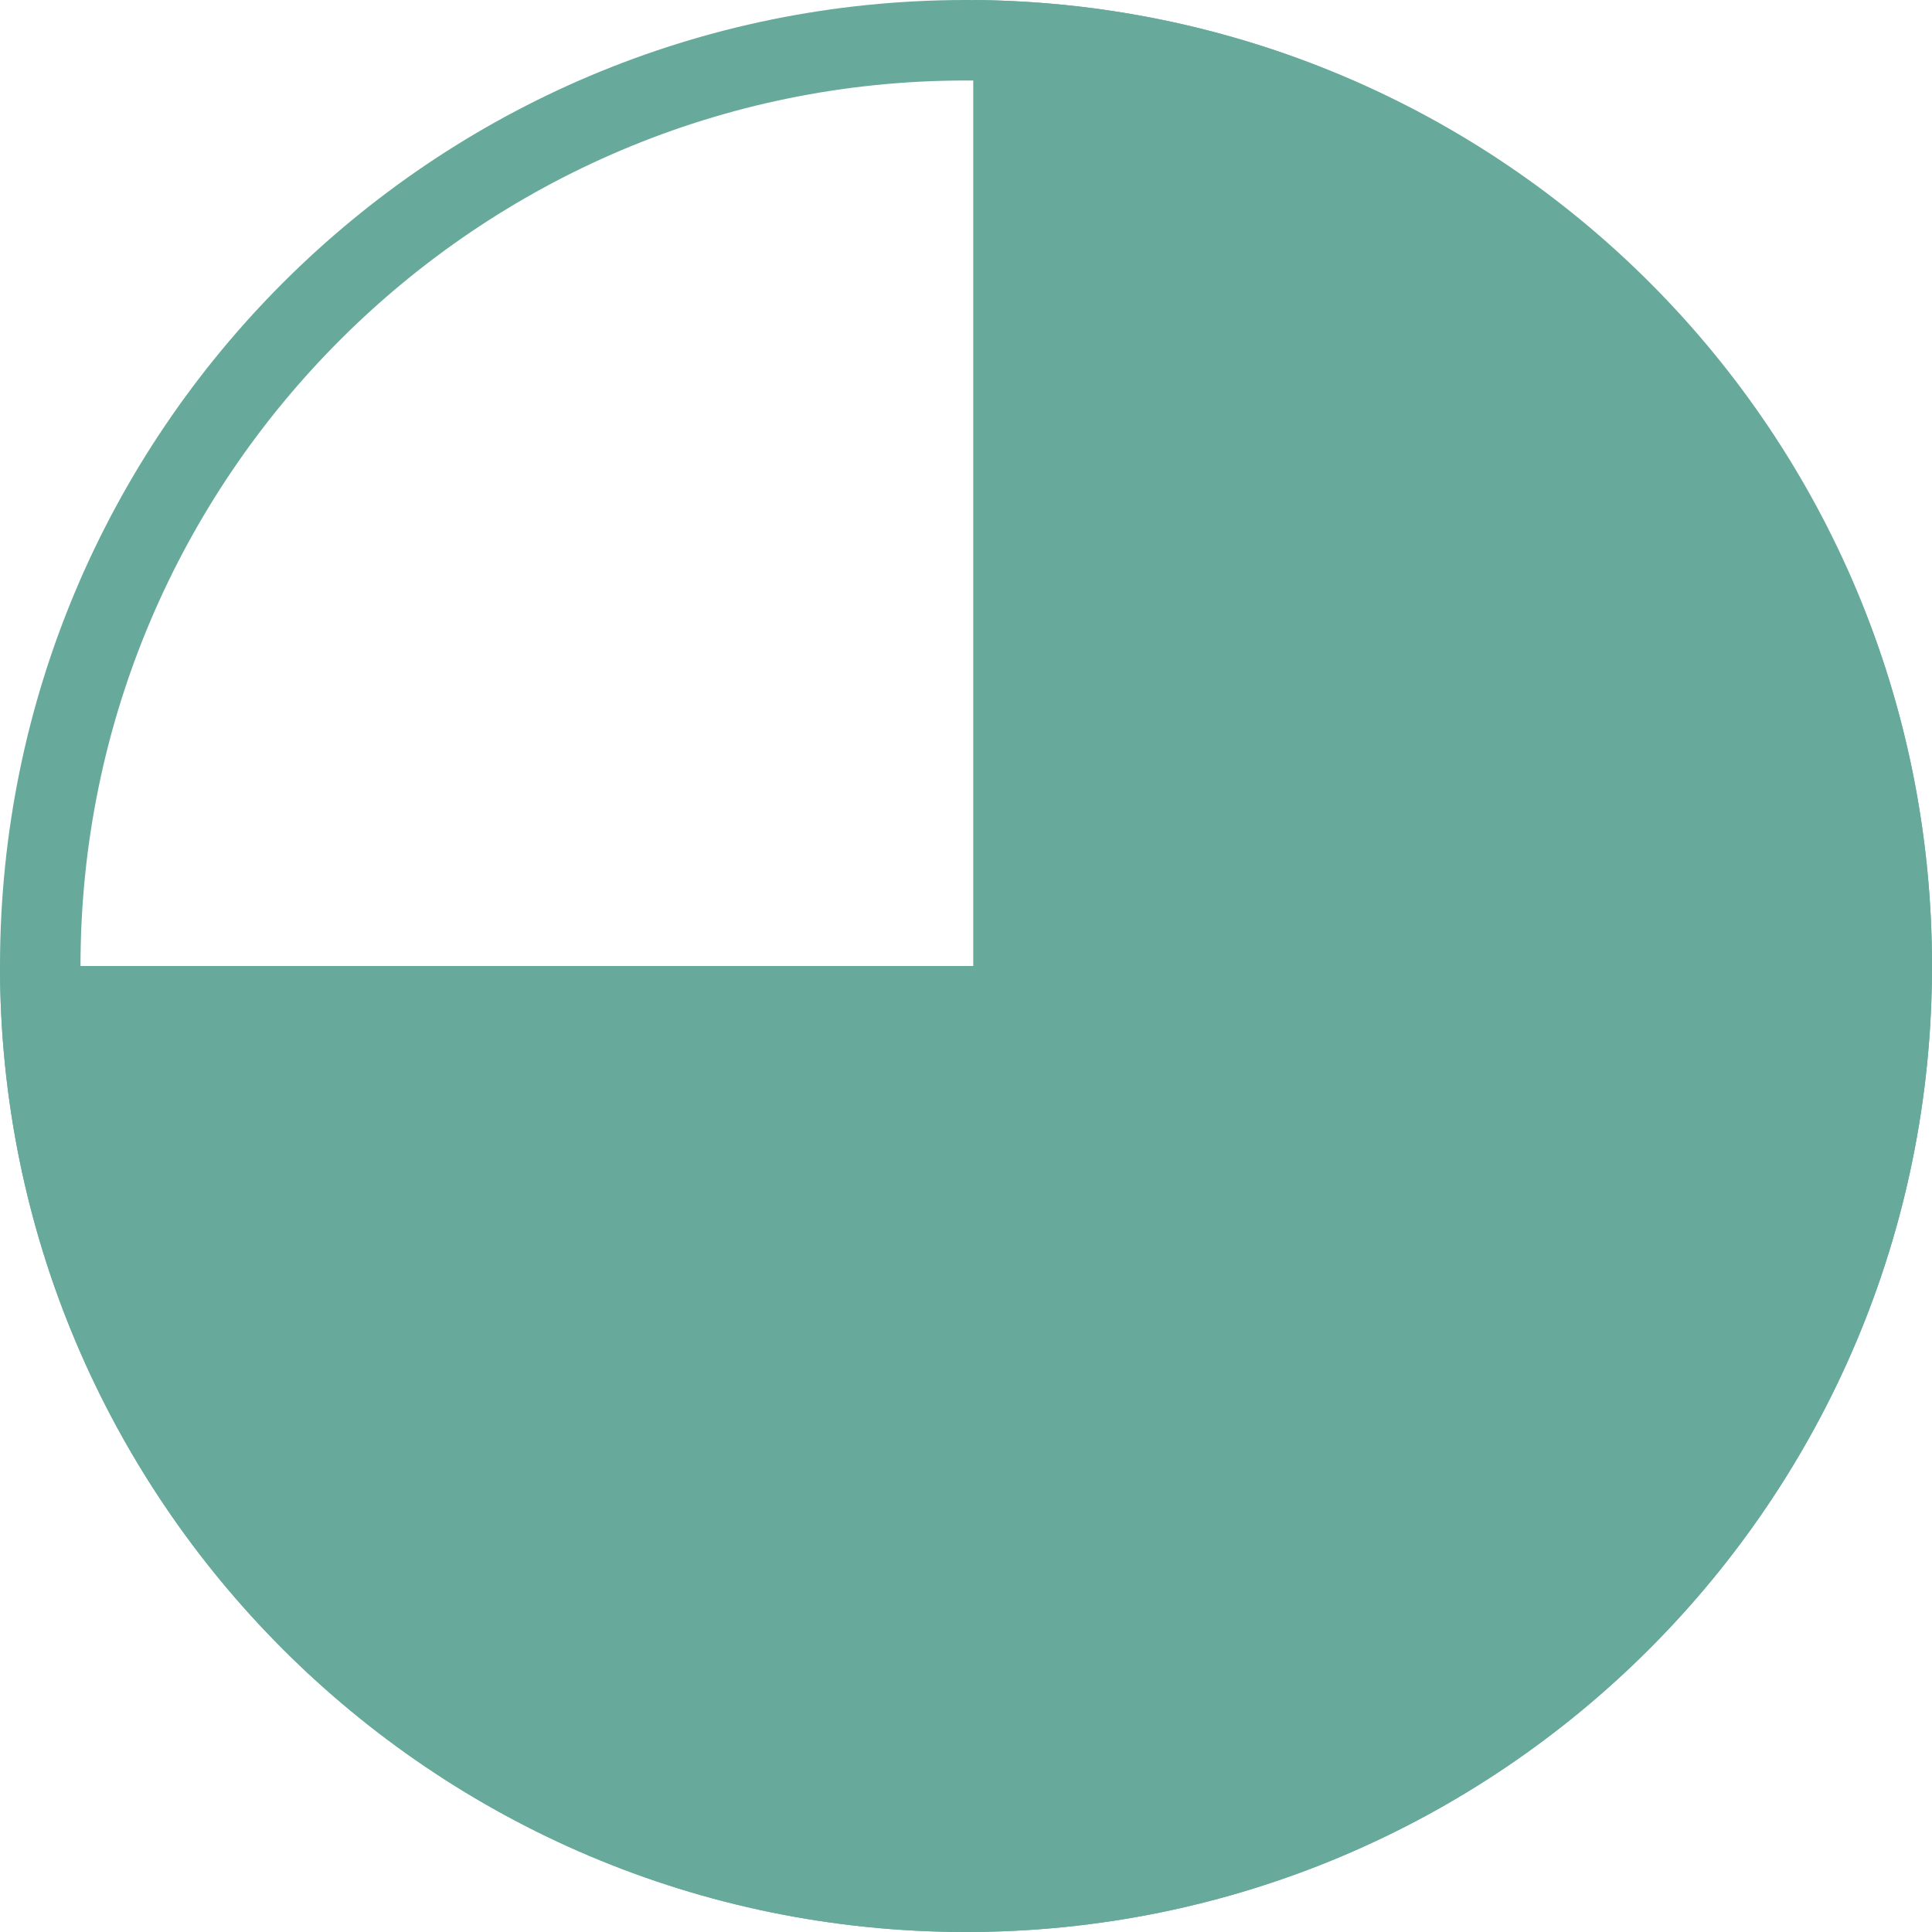
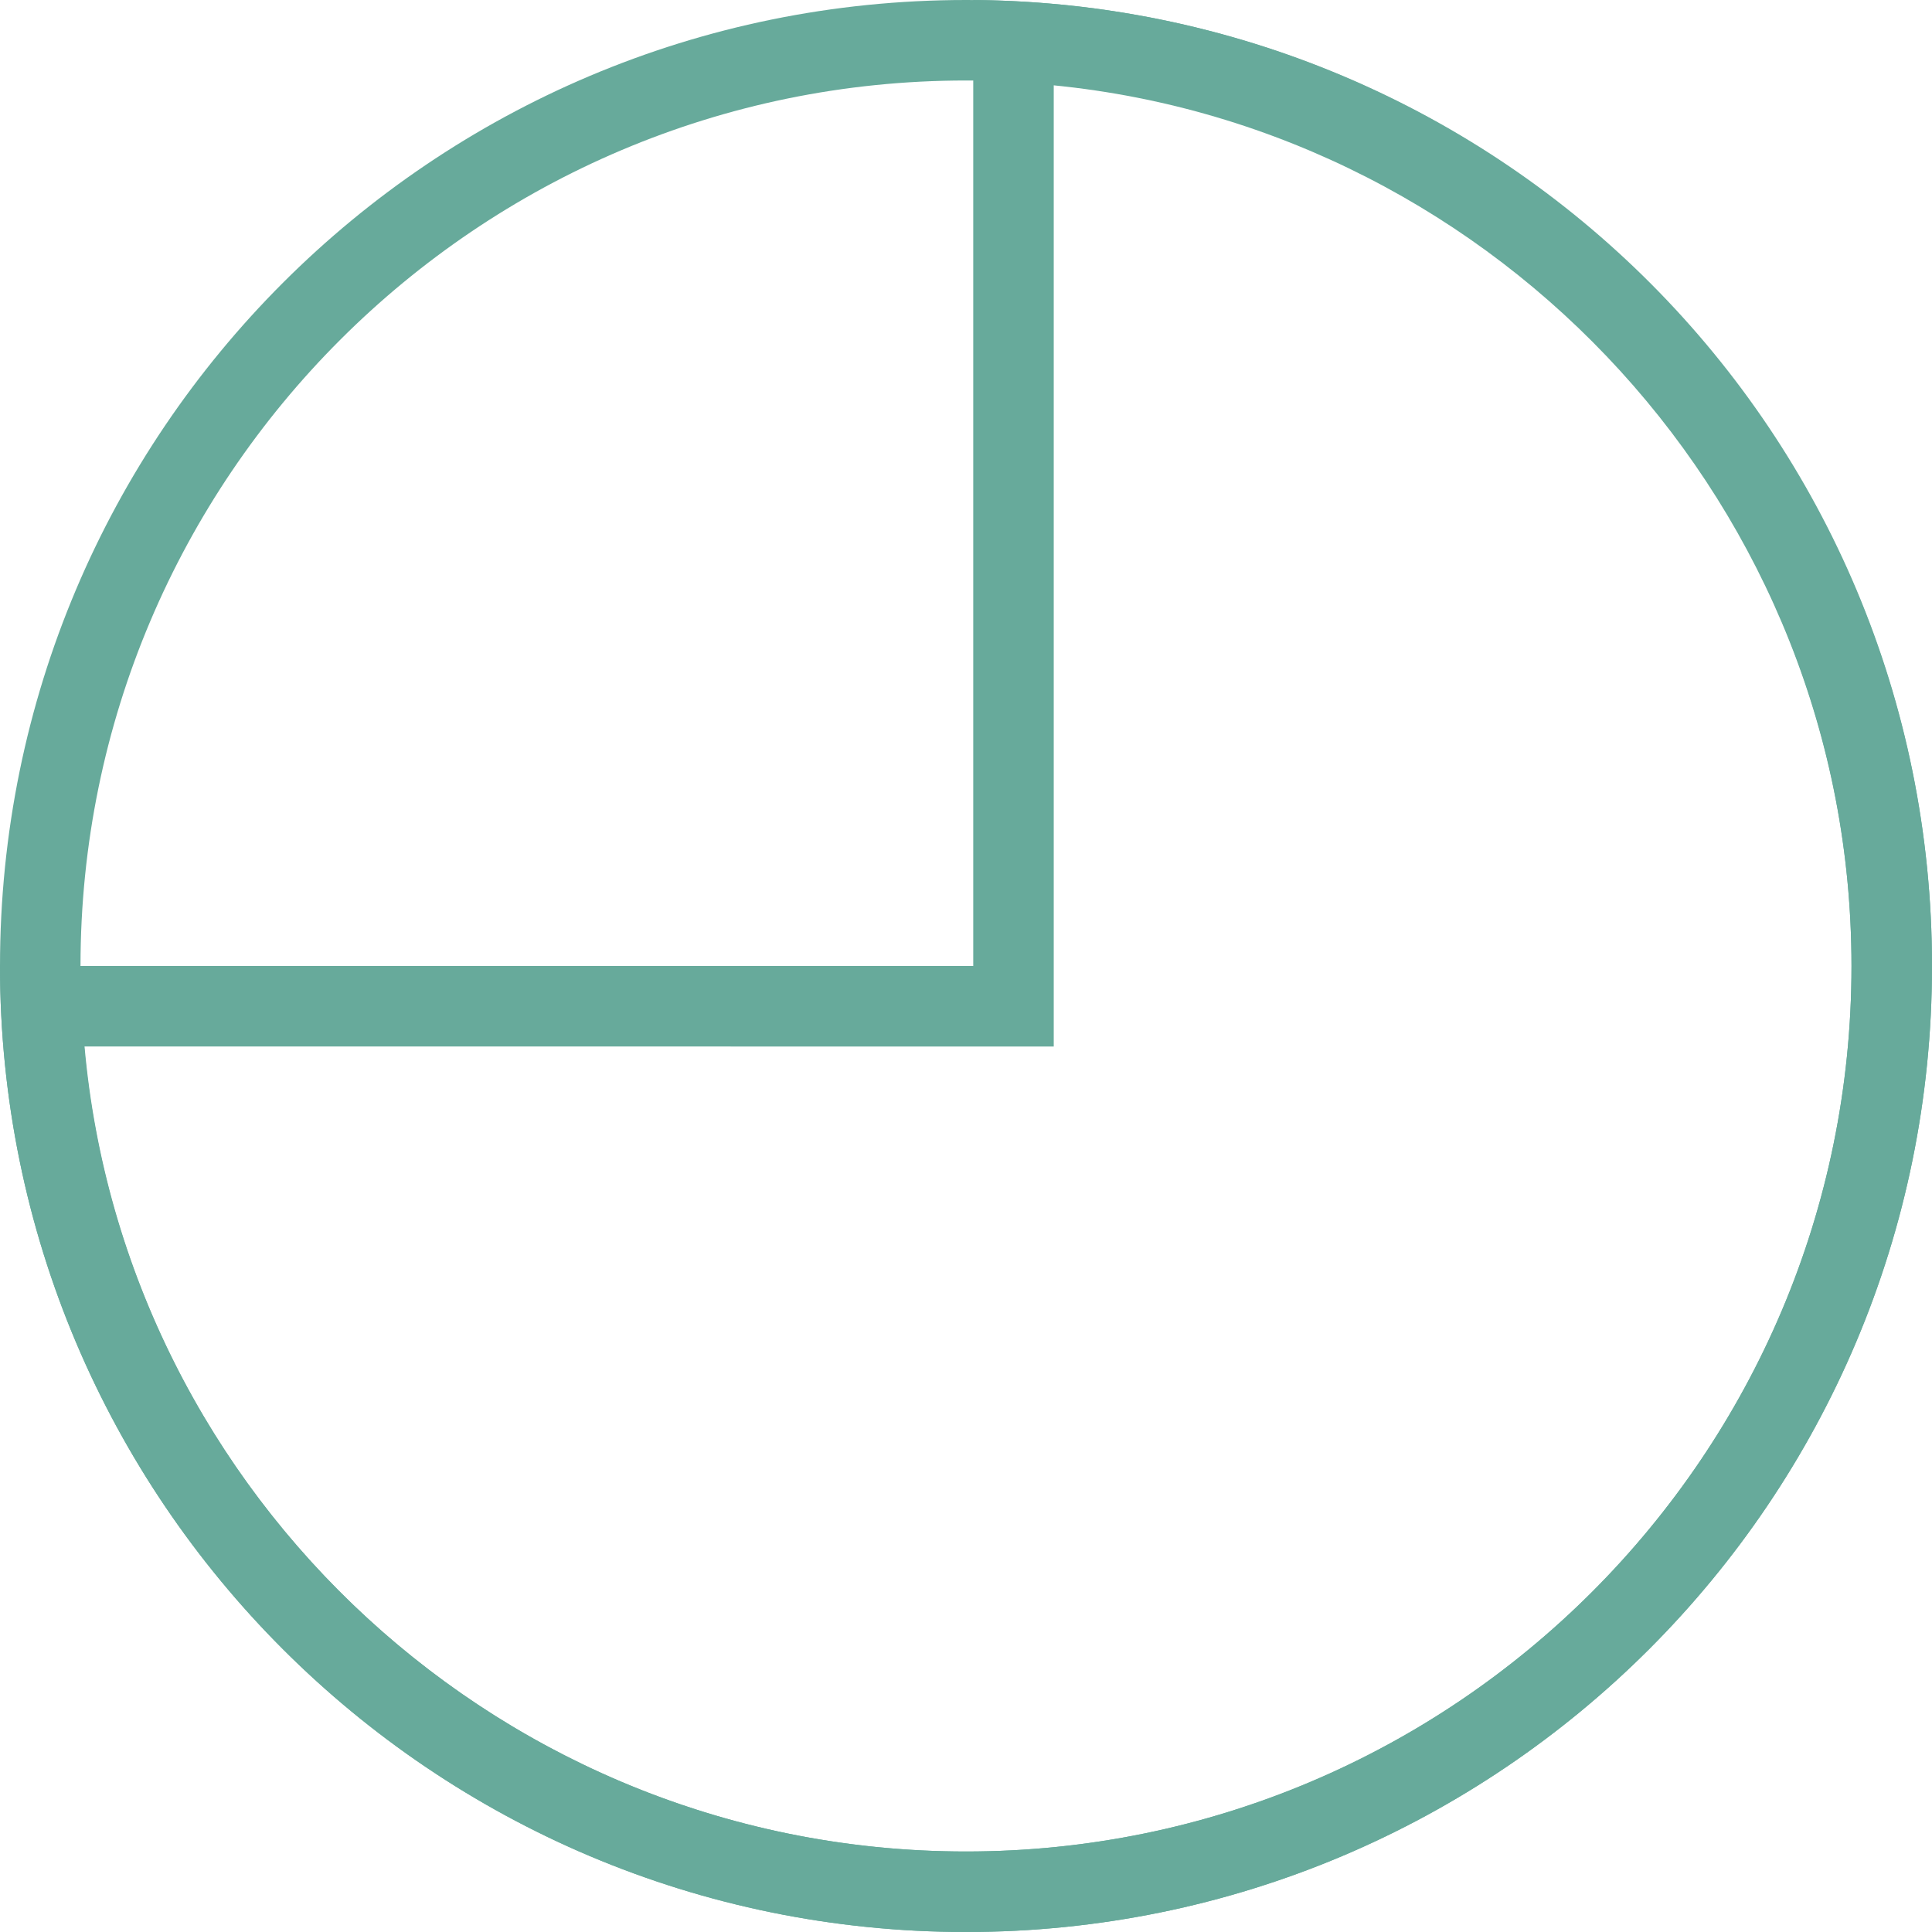
<svg xmlns="http://www.w3.org/2000/svg" id="Layer_7" width="24" height="24" viewBox="0 0 24 24">
  <defs>
    <style>.cls-1{fill:#67aa9b;}</style>
  </defs>
  <path class="cls-1" d="M12,1c6.07,0,11,4.93,11,11s-4.93,11-11,11S1,18.07,1,12,5.93,1,12,1m0-1C5.37,0,0,5.37,0,12s5.37,12,12,12,12-5.37,12-12S18.63,0,12,0h0Z" />
  <g>
-     <path class="cls-1" d="M12,23.5C5.83,23.5,.77,18.61,.51,12.5H12.59V.52c6.06,.31,10.91,5.36,10.91,11.48s-5.16,11.5-11.5,11.5Z" />
    <path class="cls-1" d="M13.09,1.06c5.55,.55,9.91,5.26,9.91,10.94,0,6.07-4.93,11-11,11-5.73,0-10.45-4.4-10.95-10H13.09V1.06M12.09,0V12H0c0,6.63,5.37,12,12,12s12-5.37,12-12S18.68,.05,12.09,0h0Z" />
  </g>
</svg>